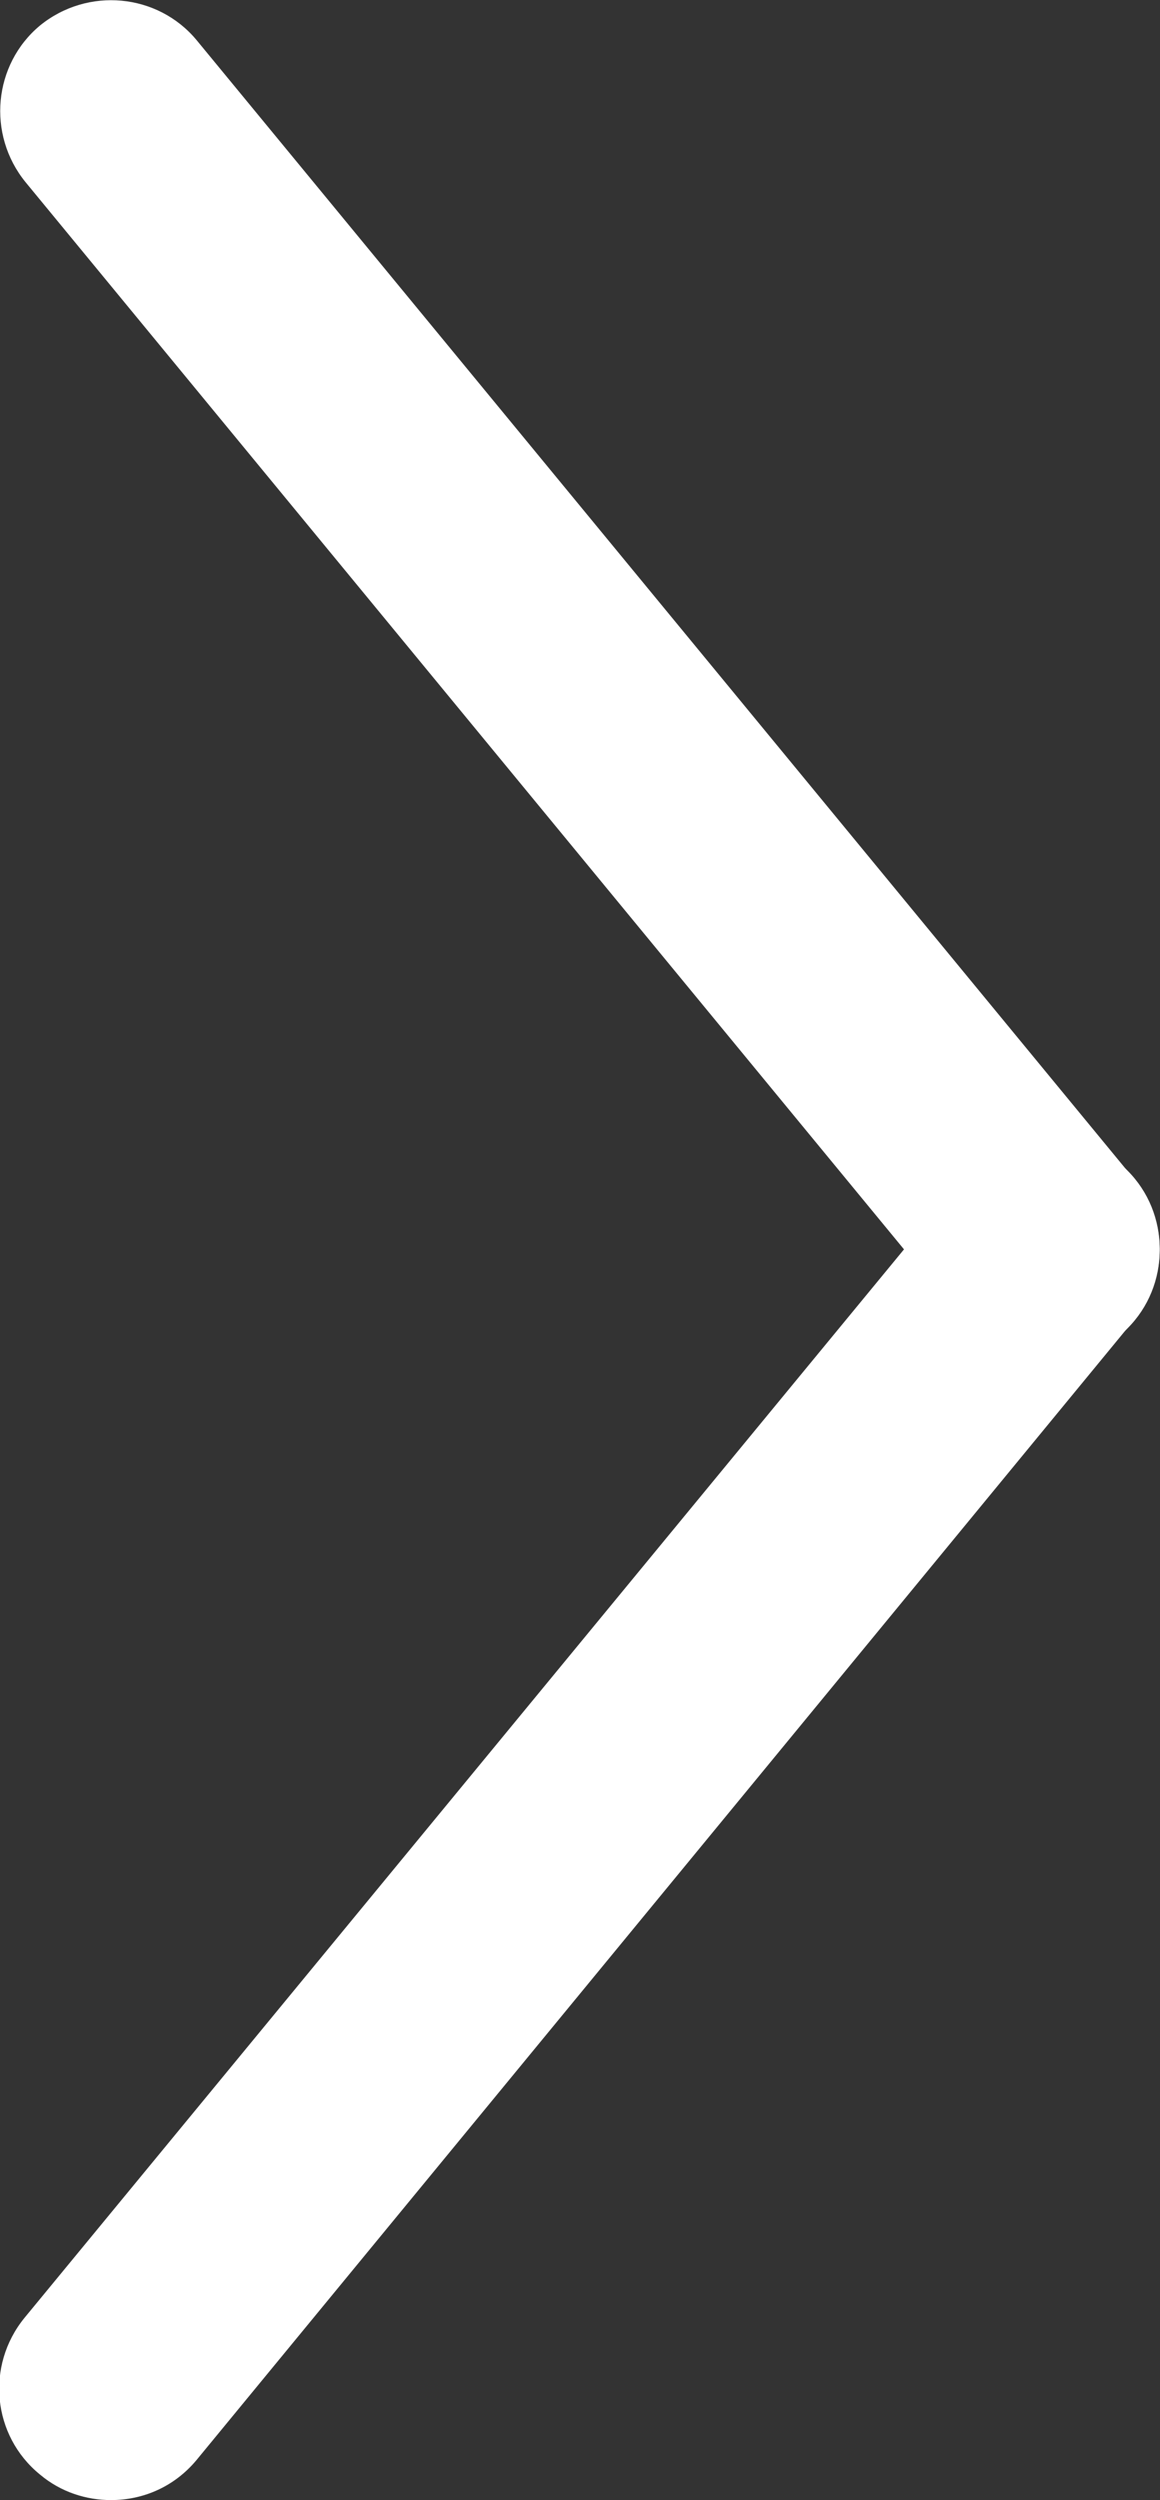
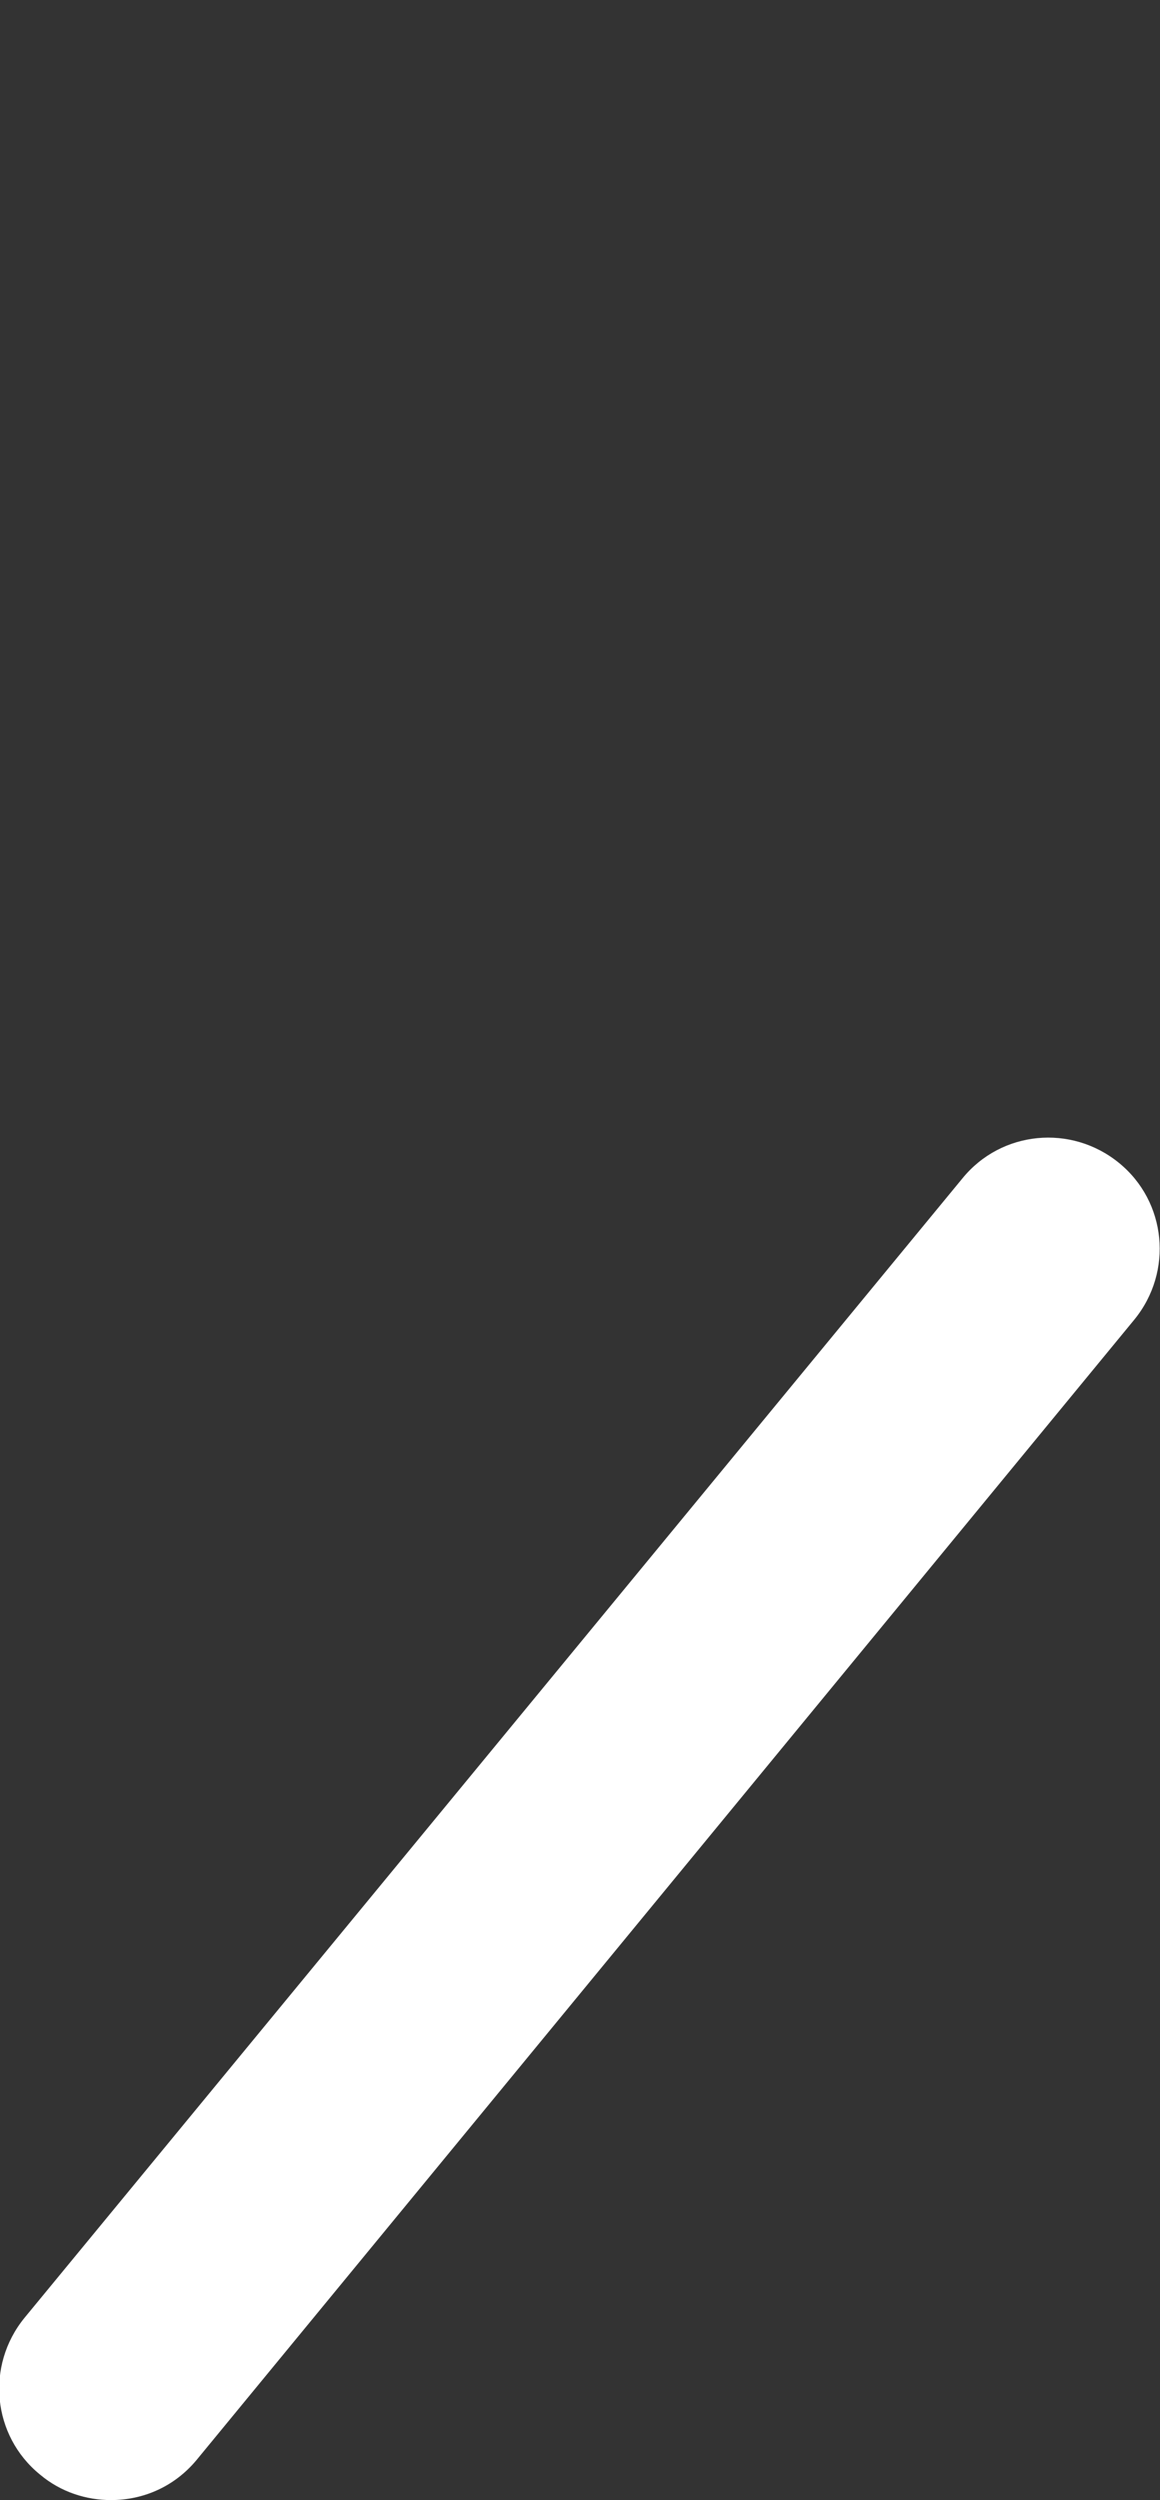
<svg xmlns="http://www.w3.org/2000/svg" id="Ebene_1" data-name="Ebene 1" viewBox="0 0 10.45 22.51">
  <rect x="0" y="0" width="10.45" height="22.51" fill="#333333" stroke="none" />
  <defs>
    <style>
      .cls-1 {
        fill: #fff;
        stroke-width: 0px;
      }
    </style>
  </defs>
  <g id="Gruppe_62" data-name="Gruppe 62">
    <path class="cls-1" d="M1,22.51c-.22,0-.45-.07-.64-.23-.43-.35-.49-.98-.14-1.41l8.45-10.26c.35-.43.98-.49,1.41-.14.43.35.49.98.14,1.41L1.77,22.15c-.2.24-.48.36-.77.36Z" />
-     <path class="cls-1" d="M9.45,12.26c-.29,0-.58-.12-.77-.36L.23,1.64C-.12,1.21-.06.58.36.23.79-.12,1.42-.06,1.77.36l8.45,10.26c.35.43.29,1.06-.14,1.41-.19.15-.41.23-.63.23Z" />
  </g>
</svg>